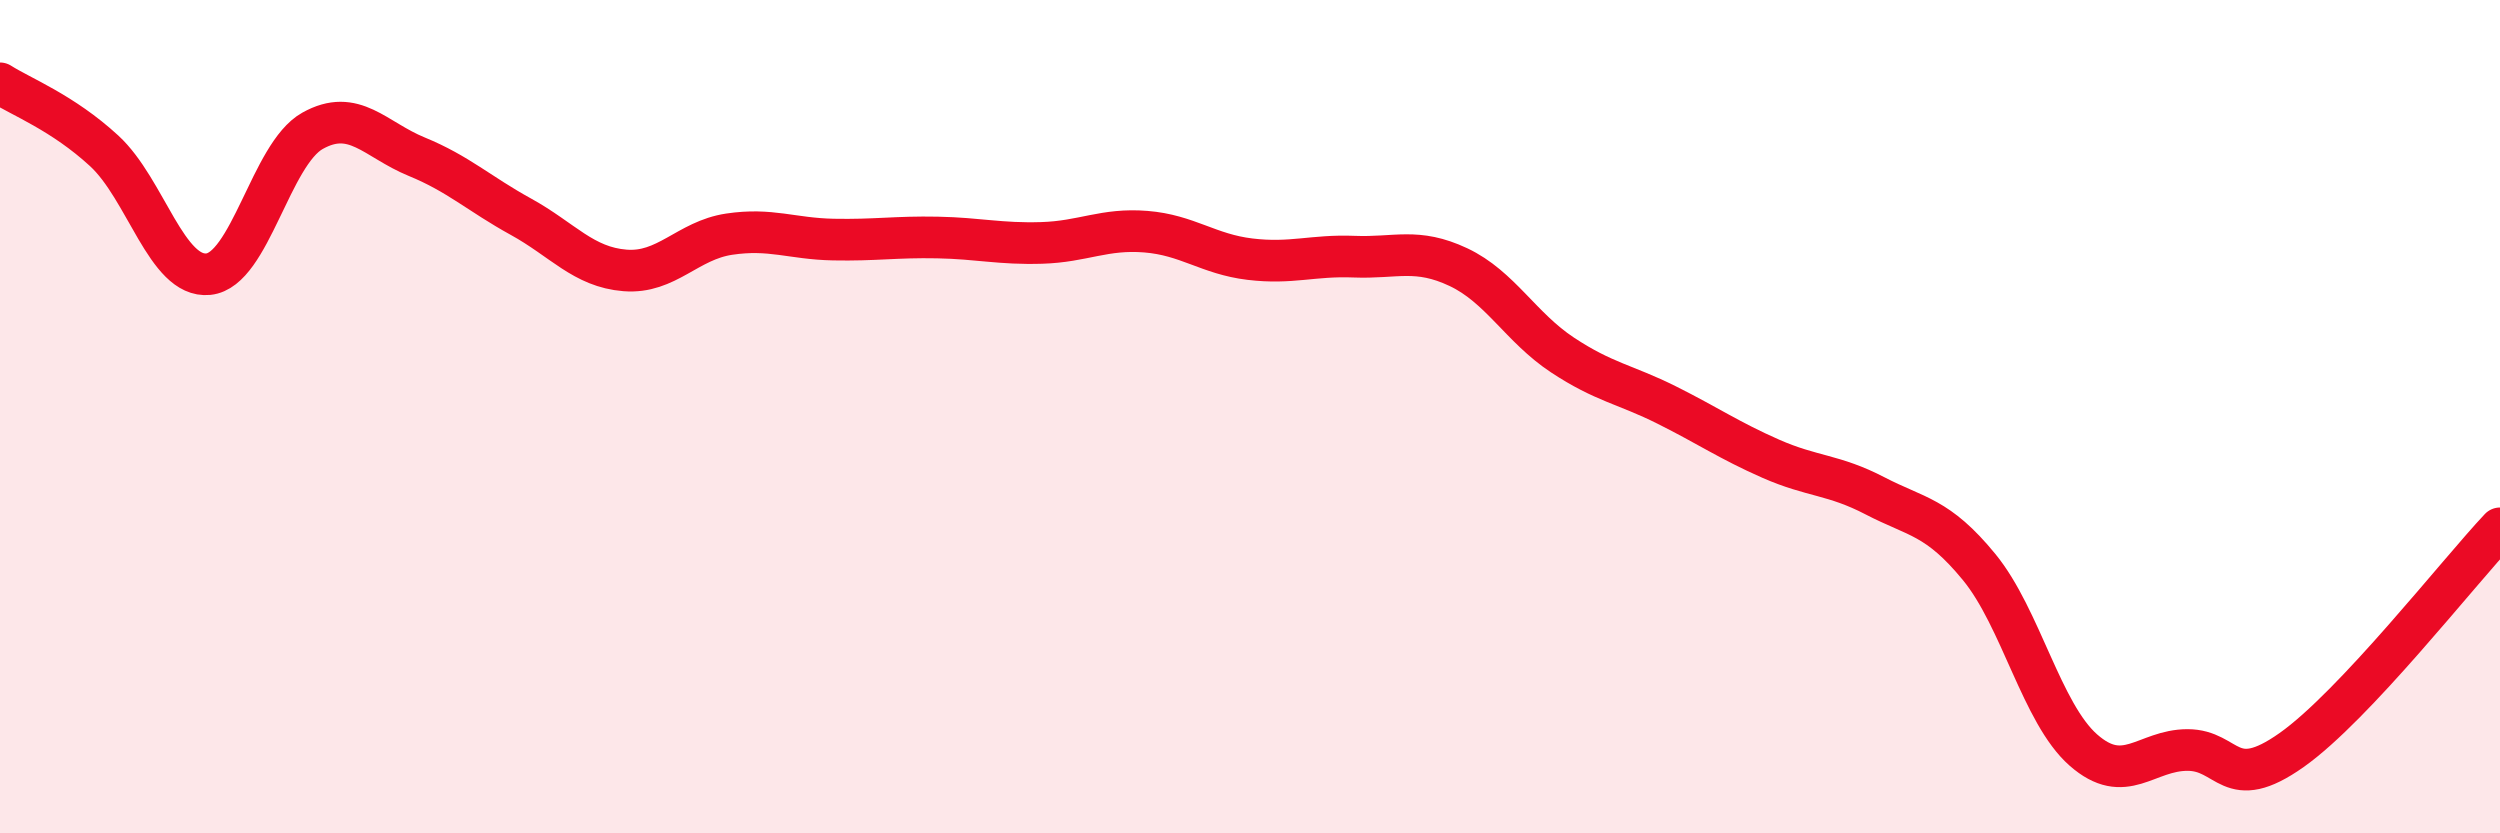
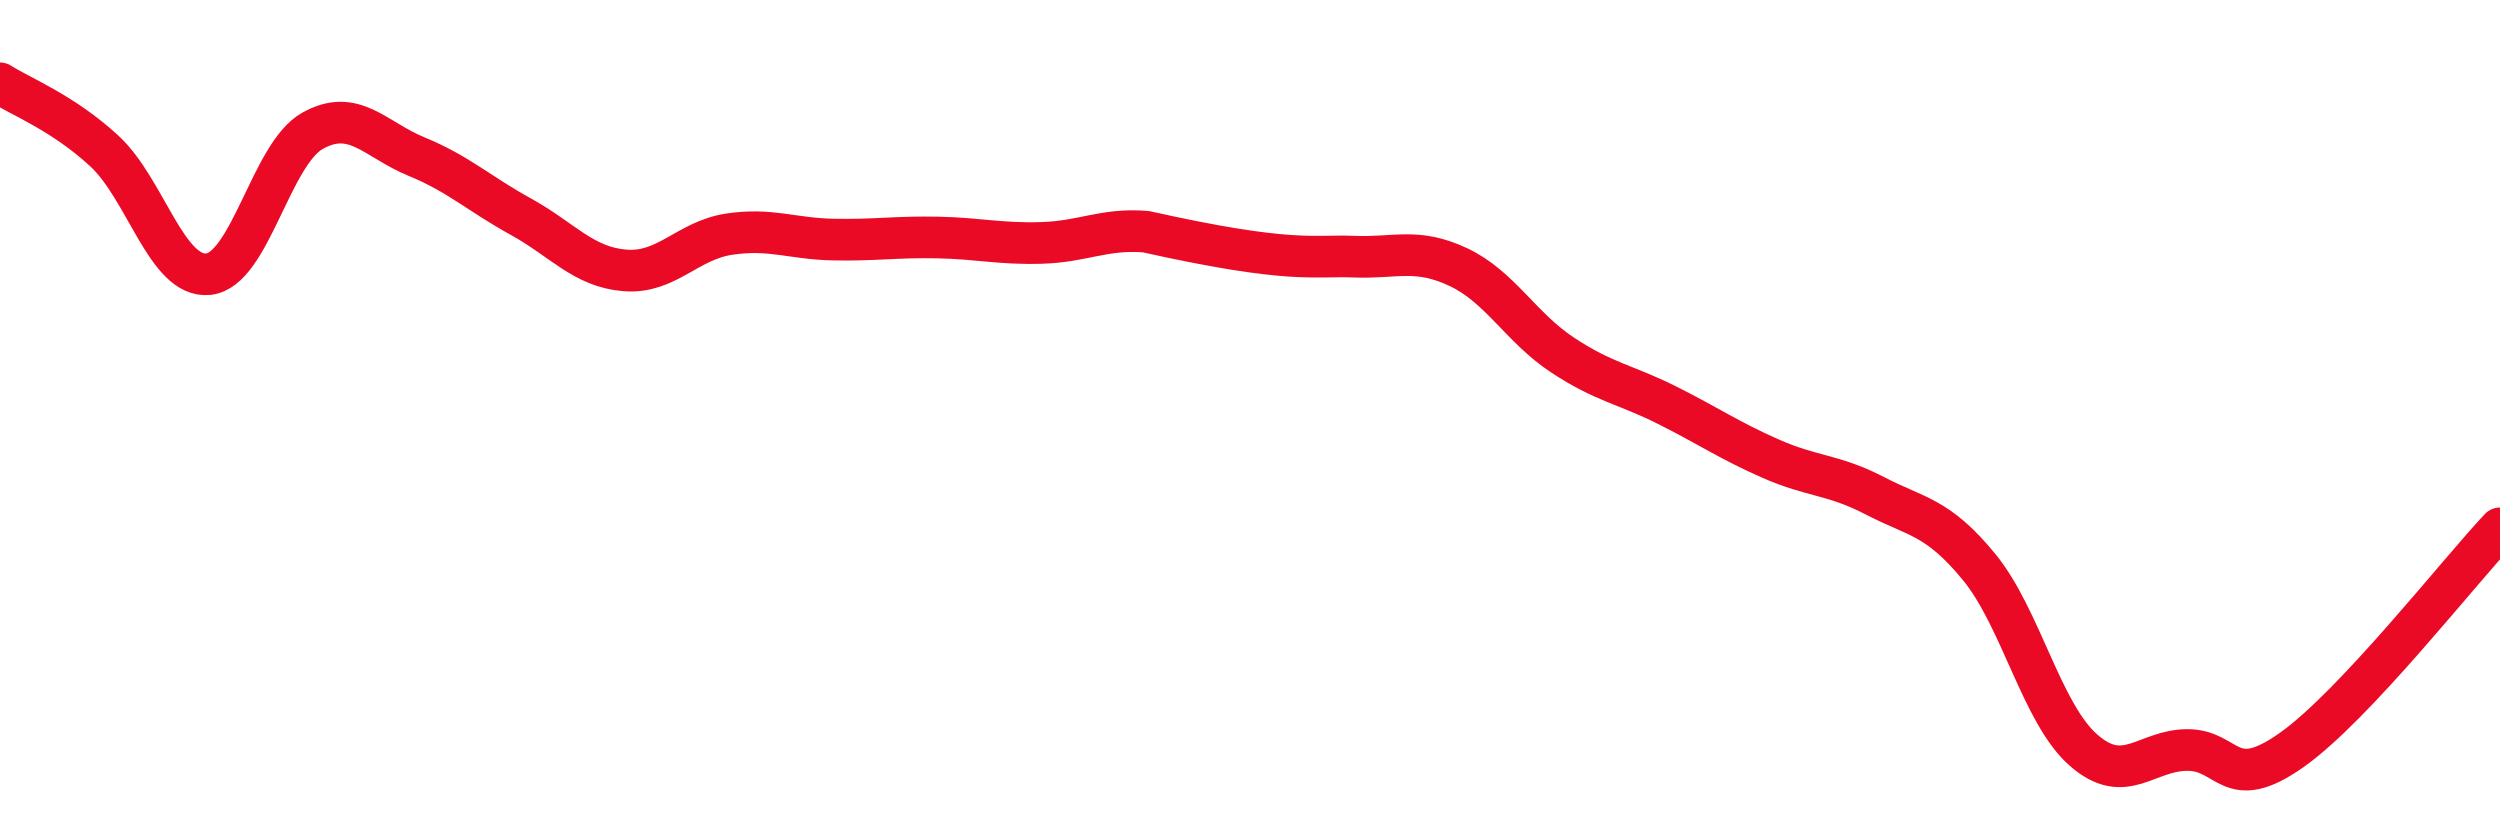
<svg xmlns="http://www.w3.org/2000/svg" width="60" height="20" viewBox="0 0 60 20">
-   <path d="M 0,2 C 0.5,2.32 1.5,2.7 2.5,3.62 C 3.5,4.54 4,6.68 5,6.58 C 6,6.48 6.5,3.7 7.5,3.14 C 8.5,2.58 9,3.35 10,3.76 C 11,4.17 11.5,4.65 12.5,5.2 C 13.5,5.75 14,6.41 15,6.49 C 16,6.57 16.5,5.77 17.5,5.62 C 18.5,5.47 19,5.73 20,5.75 C 21,5.77 21.5,5.68 22.5,5.7 C 23.5,5.72 24,5.86 25,5.83 C 26,5.8 26.5,5.48 27.5,5.56 C 28.5,5.64 29,6.1 30,6.22 C 31,6.34 31.5,6.12 32.5,6.16 C 33.5,6.2 34,5.94 35,6.41 C 36,6.88 36.5,7.86 37.5,8.52 C 38.5,9.18 39,9.22 40,9.72 C 41,10.22 41.5,10.57 42.5,11.01 C 43.5,11.45 44,11.38 45,11.9 C 46,12.42 46.5,12.39 47.5,13.61 C 48.5,14.83 49,17.12 50,18 C 51,18.88 51.5,18 52.5,18 C 53.5,18 53.5,19.06 55,18 C 56.5,16.94 59,13.74 60,12.68L60 20L0 20Z" fill="#EB0A25" opacity="0.1" stroke-linecap="round" stroke-linejoin="round" />
-   <path d="M 0,2 C 0.5,2.32 1.5,2.7 2.5,3.62 C 3.5,4.54 4,6.68 5,6.58 C 6,6.48 6.5,3.7 7.5,3.14 C 8.5,2.58 9,3.35 10,3.76 C 11,4.17 11.5,4.65 12.5,5.2 C 13.5,5.75 14,6.41 15,6.49 C 16,6.57 16.5,5.77 17.5,5.62 C 18.5,5.47 19,5.73 20,5.75 C 21,5.77 21.5,5.68 22.5,5.7 C 23.5,5.72 24,5.86 25,5.83 C 26,5.8 26.5,5.48 27.5,5.56 C 28.5,5.64 29,6.1 30,6.22 C 31,6.34 31.5,6.12 32.5,6.16 C 33.5,6.2 34,5.94 35,6.41 C 36,6.88 36.5,7.86 37.5,8.52 C 38.5,9.18 39,9.22 40,9.72 C 41,10.22 41.5,10.57 42.5,11.01 C 43.5,11.45 44,11.38 45,11.9 C 46,12.42 46.5,12.39 47.5,13.61 C 48.5,14.83 49,17.12 50,18 C 51,18.88 51.5,18 52.5,18 C 53.5,18 53.5,19.06 55,18 C 56.5,16.94 59,13.74 60,12.68" stroke="#EB0A25" stroke-width="1" fill="none" stroke-linecap="round" stroke-linejoin="round" />
+   <path d="M 0,2 C 0.5,2.32 1.5,2.7 2.5,3.62 C 3.5,4.54 4,6.68 5,6.58 C 6,6.48 6.5,3.7 7.5,3.14 C 8.5,2.58 9,3.35 10,3.76 C 11,4.17 11.5,4.65 12.5,5.2 C 13.5,5.75 14,6.41 15,6.49 C 16,6.57 16.5,5.77 17.5,5.62 C 18.5,5.47 19,5.73 20,5.75 C 21,5.77 21.5,5.68 22.5,5.7 C 23.5,5.72 24,5.86 25,5.83 C 26,5.8 26.5,5.48 27.5,5.56 C 31,6.34 31.5,6.12 32.5,6.16 C 33.5,6.2 34,5.94 35,6.41 C 36,6.88 36.5,7.86 37.5,8.52 C 38.5,9.18 39,9.22 40,9.72 C 41,10.22 41.5,10.57 42.5,11.01 C 43.5,11.45 44,11.38 45,11.9 C 46,12.42 46.5,12.39 47.5,13.61 C 48.5,14.83 49,17.12 50,18 C 51,18.88 51.5,18 52.5,18 C 53.5,18 53.5,19.06 55,18 C 56.5,16.94 59,13.74 60,12.68" stroke="#EB0A25" stroke-width="1" fill="none" stroke-linecap="round" stroke-linejoin="round" />
</svg>